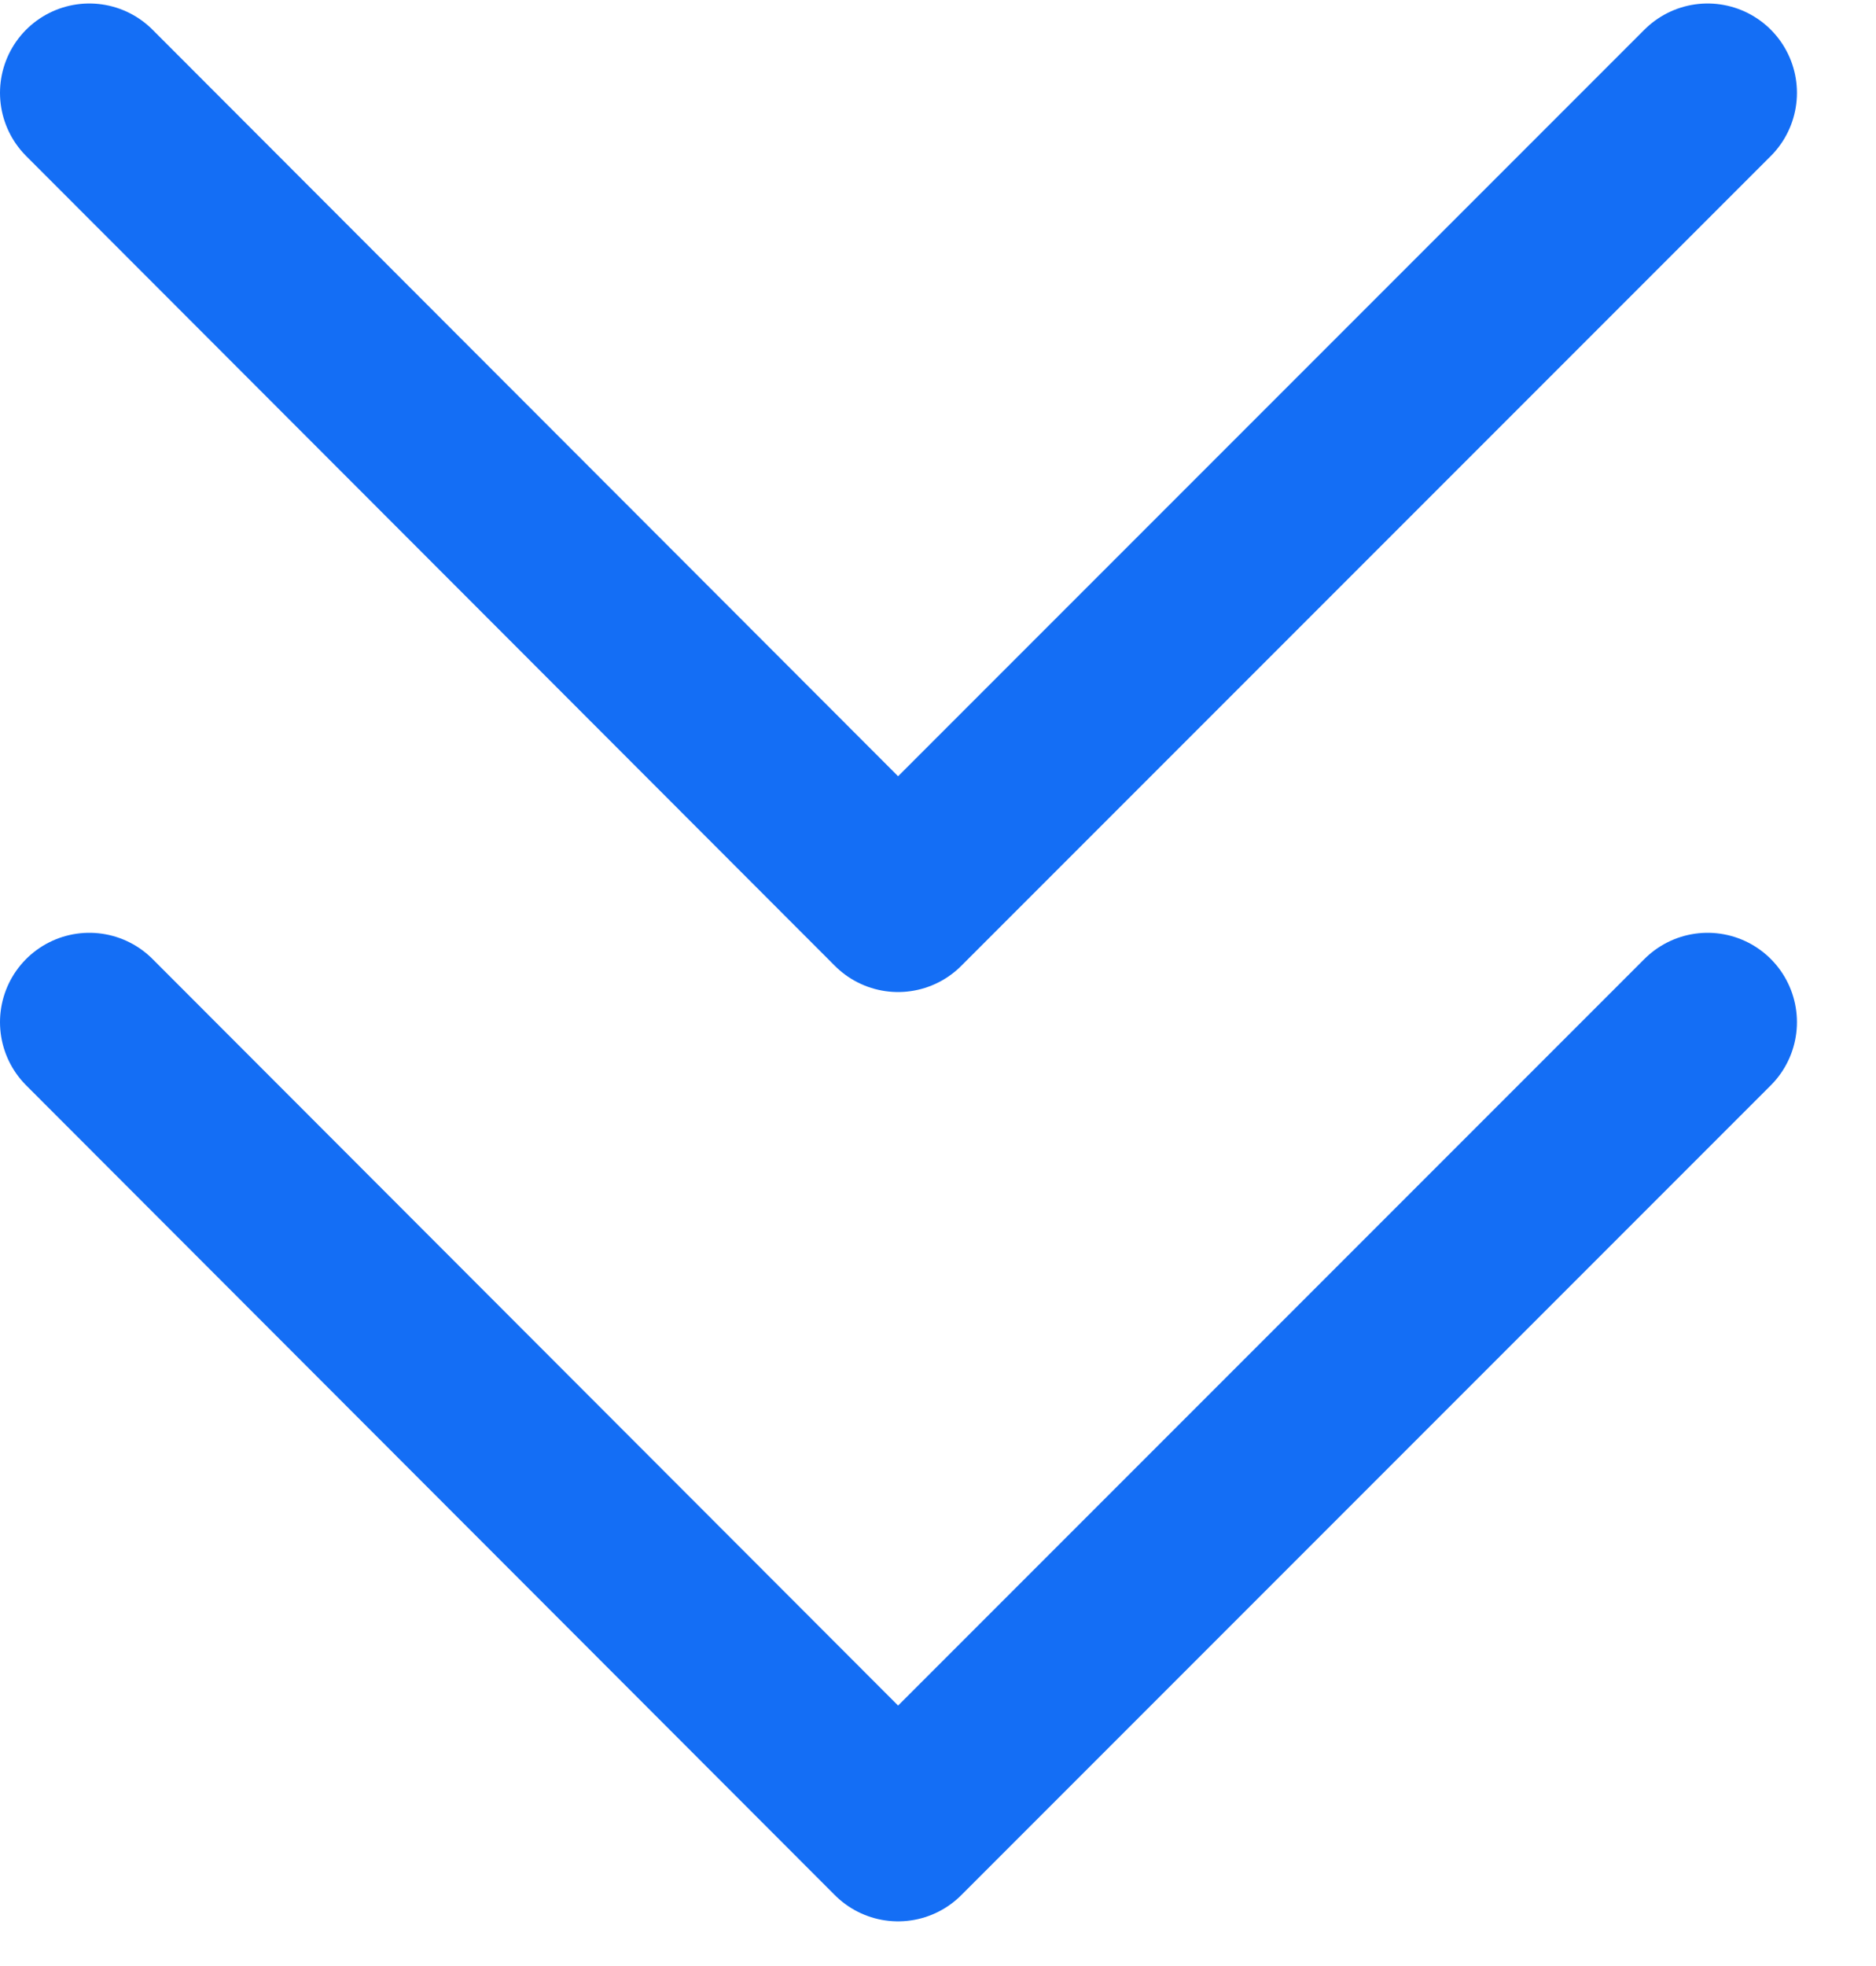
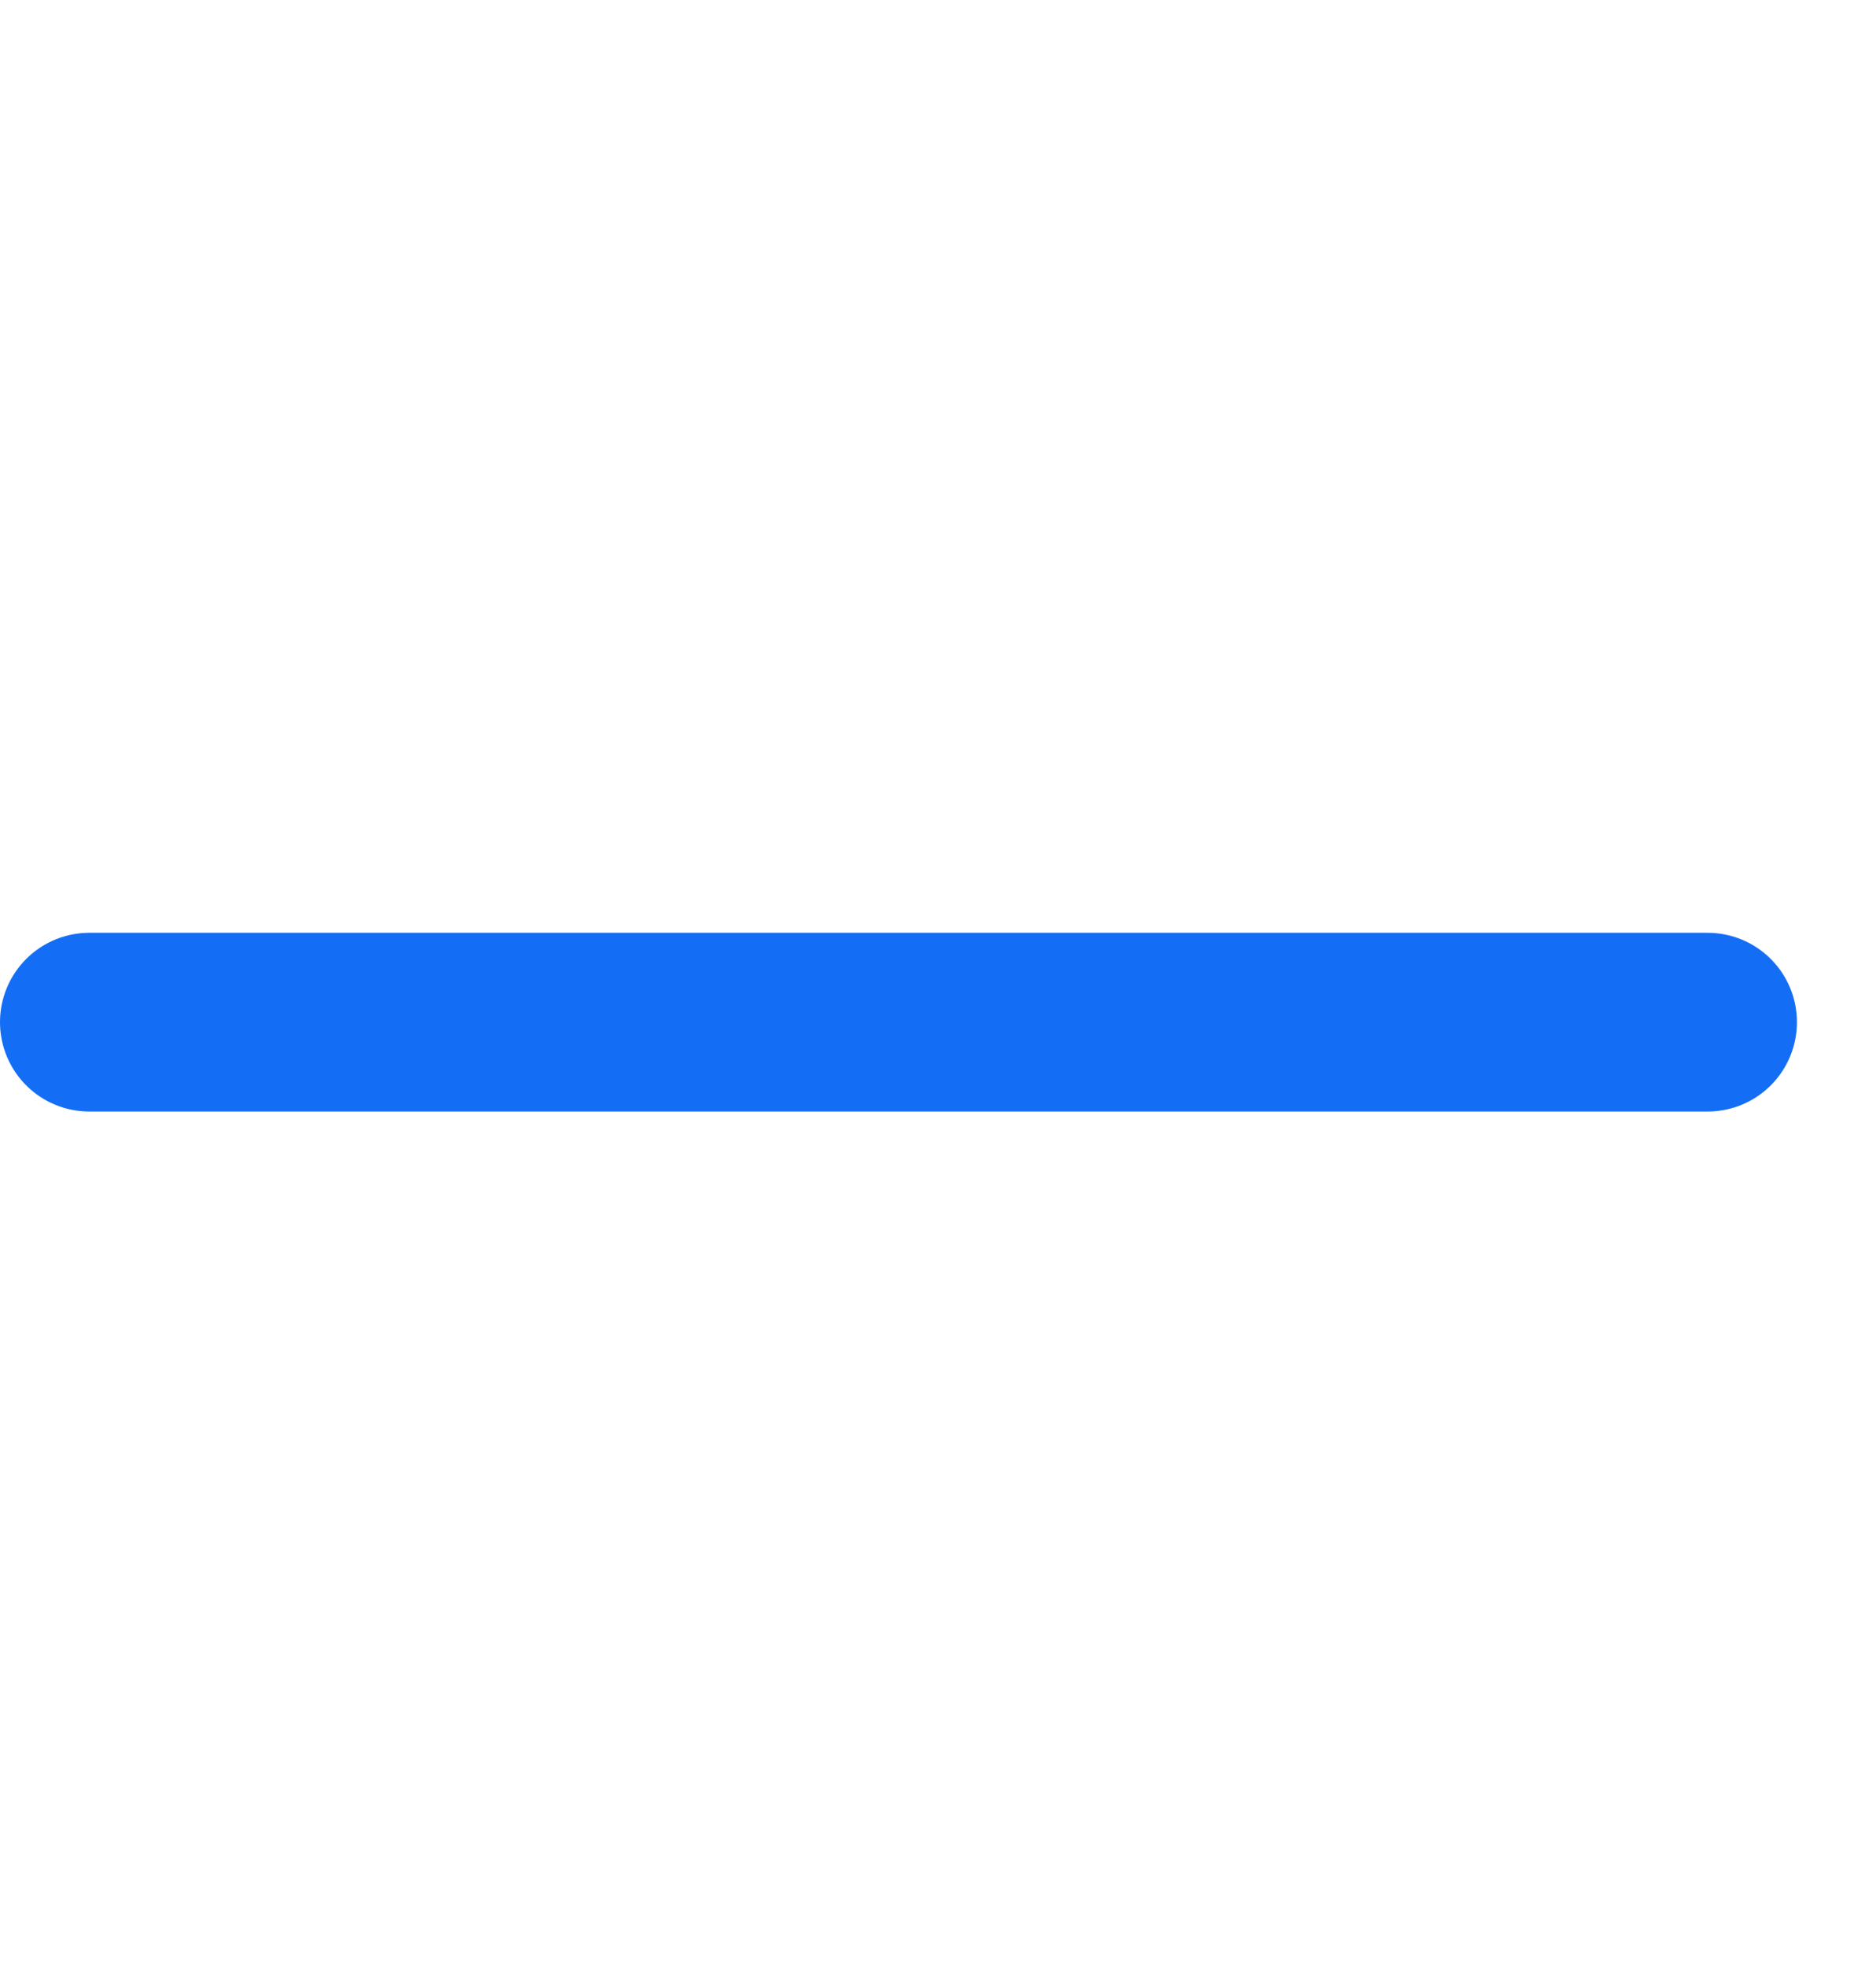
<svg xmlns="http://www.w3.org/2000/svg" width="21" height="22" viewBox="0 0 21 22" fill="none">
-   <path d="M1 1.039L10.053 10.101L19.115 1.039" stroke="#146EF5" stroke-width="2" stroke-linecap="round" stroke-linejoin="round" />
-   <path d="M1 11.438L10.053 20.5L19.115 11.438" stroke="#146EF5" stroke-width="2" stroke-linecap="round" stroke-linejoin="round" />
+   <path d="M1 11.438L19.115 11.438" stroke="#146EF5" stroke-width="2" stroke-linecap="round" stroke-linejoin="round" />
</svg>